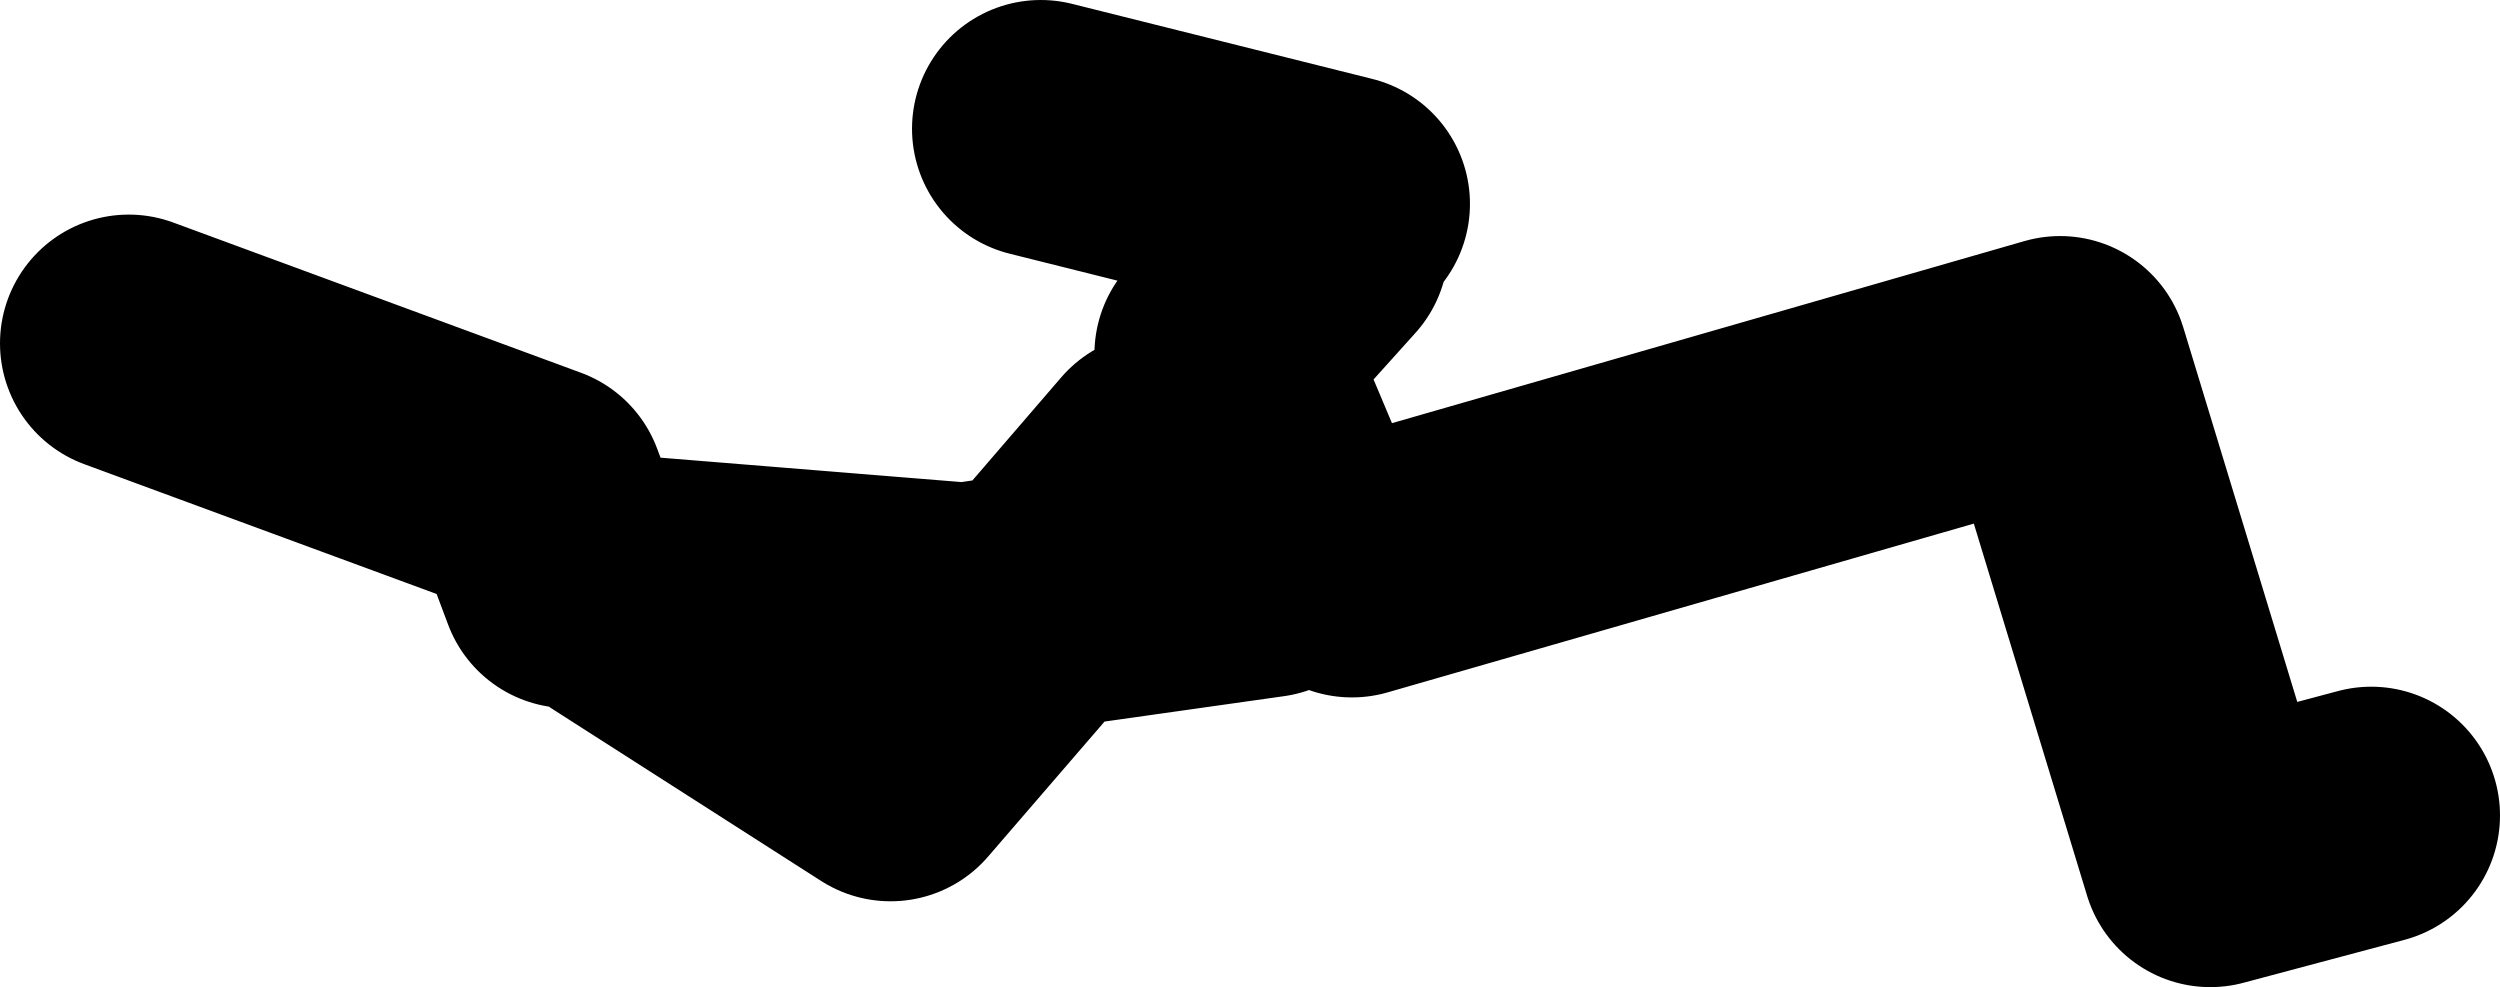
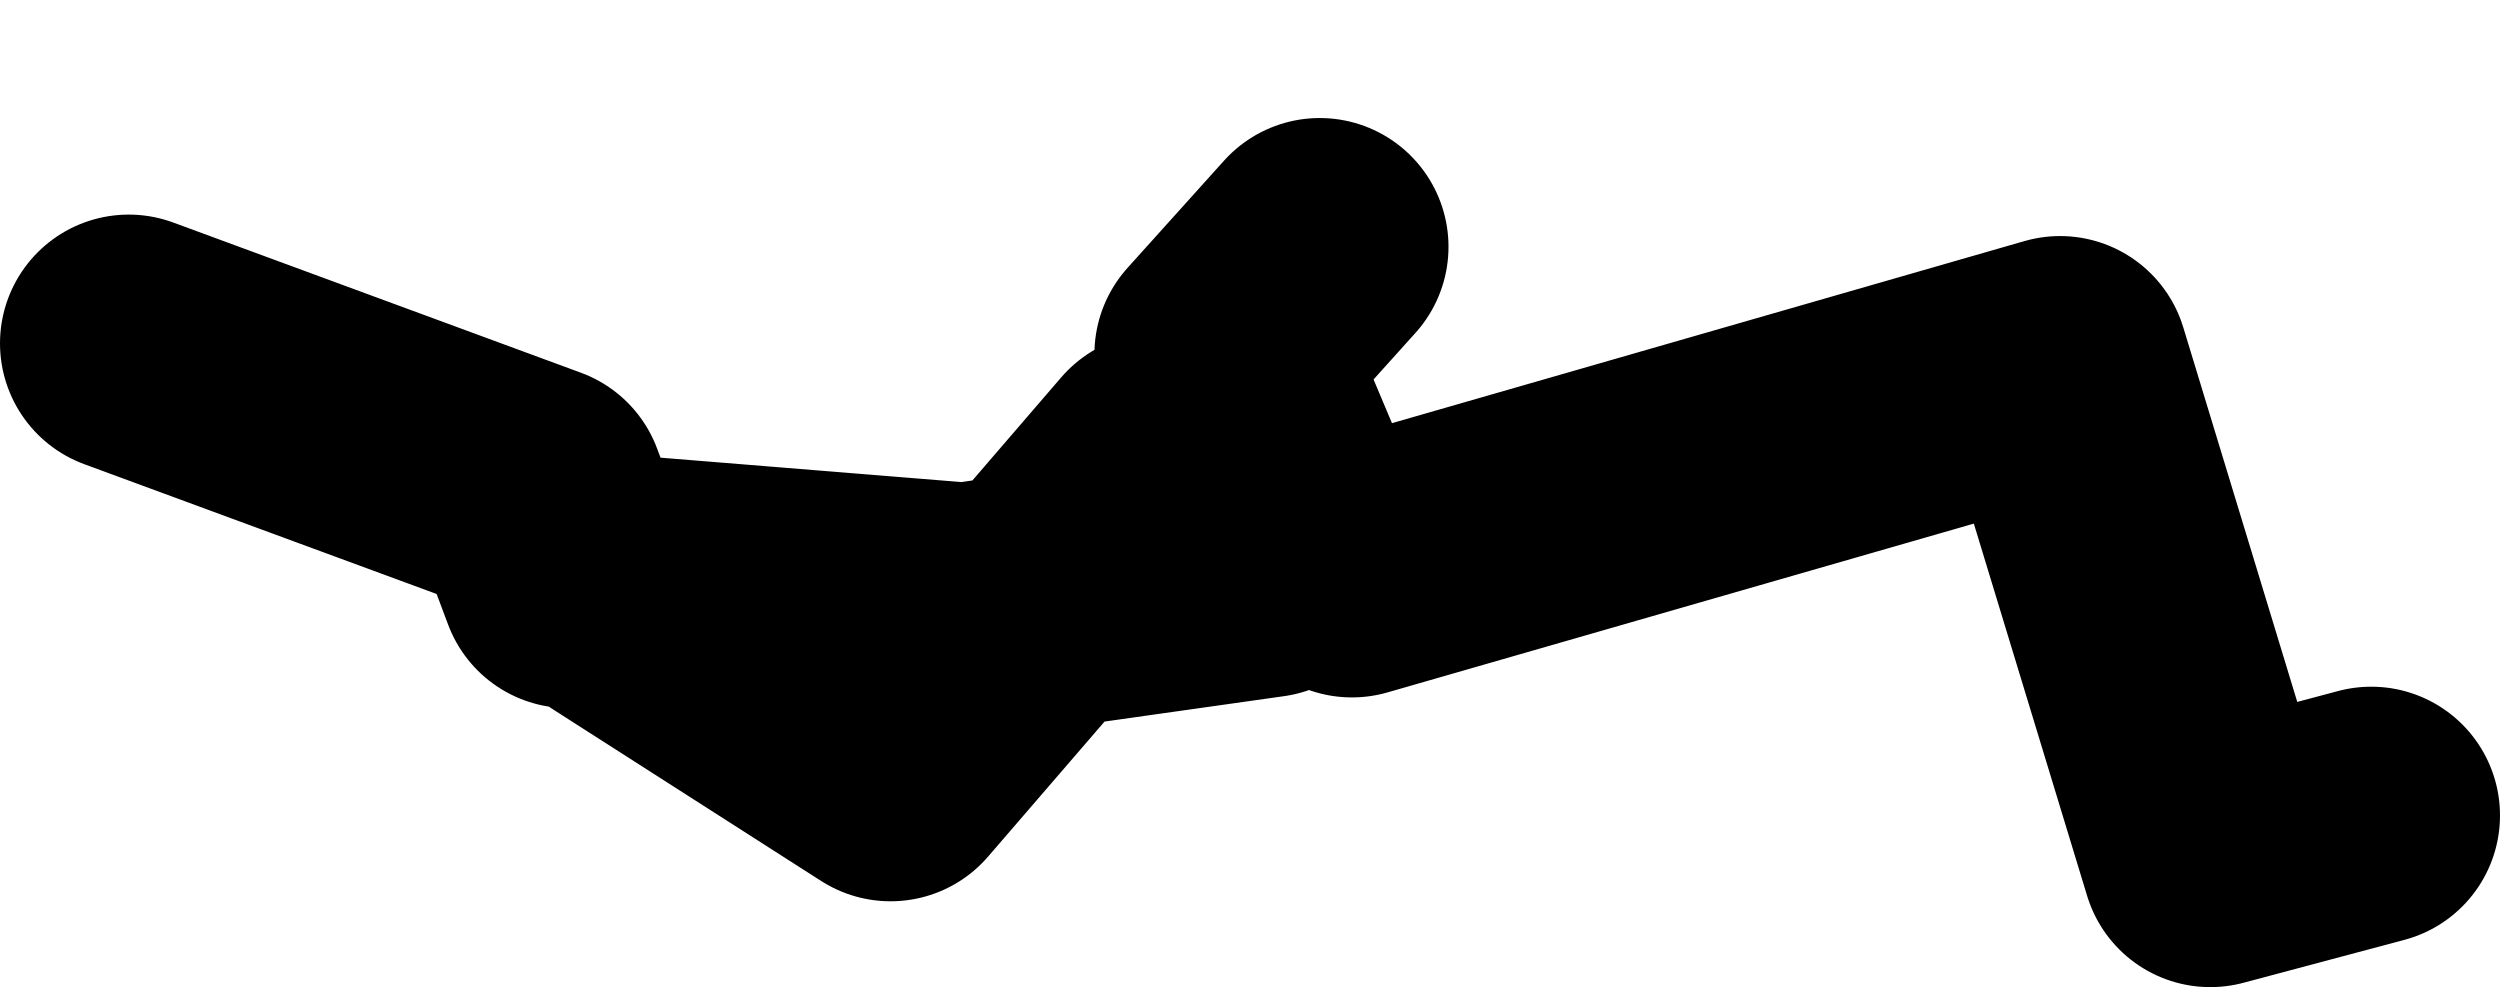
<svg xmlns="http://www.w3.org/2000/svg" height="23.0px" width="58.25px">
  <g transform="matrix(1.0, 0.0, 0.0, 1.0, 102.5, 12.9)">
-     <path d="M-88.0 1.1 L-81.75 5.1 -78.3 1.1 -80.0 1.35 -89.25 0.6 -90.0 -1.4 -99.5 -4.9 M-72.0 0.1 L-74.0 -4.65 -71.75 -7.15 M-78.25 -9.9 L-71.25 -8.15 M-73.0 0.35 L-78.3 1.1 -75.5 -2.15 M-71.0 0.35 L-54.5 -4.4 -51.0 7.1 -47.25 6.1" fill="none" stroke="#000000" stroke-linecap="round" stroke-linejoin="round" stroke-width="6.0" />
+     <path d="M-88.0 1.1 L-81.75 5.1 -78.3 1.1 -80.0 1.35 -89.25 0.6 -90.0 -1.4 -99.5 -4.9 M-72.0 0.1 L-74.0 -4.65 -71.75 -7.15 M-78.25 -9.9 M-73.0 0.35 L-78.3 1.1 -75.5 -2.15 M-71.0 0.35 L-54.5 -4.4 -51.0 7.1 -47.25 6.1" fill="none" stroke="#000000" stroke-linecap="round" stroke-linejoin="round" stroke-width="6.0" />
  </g>
</svg>